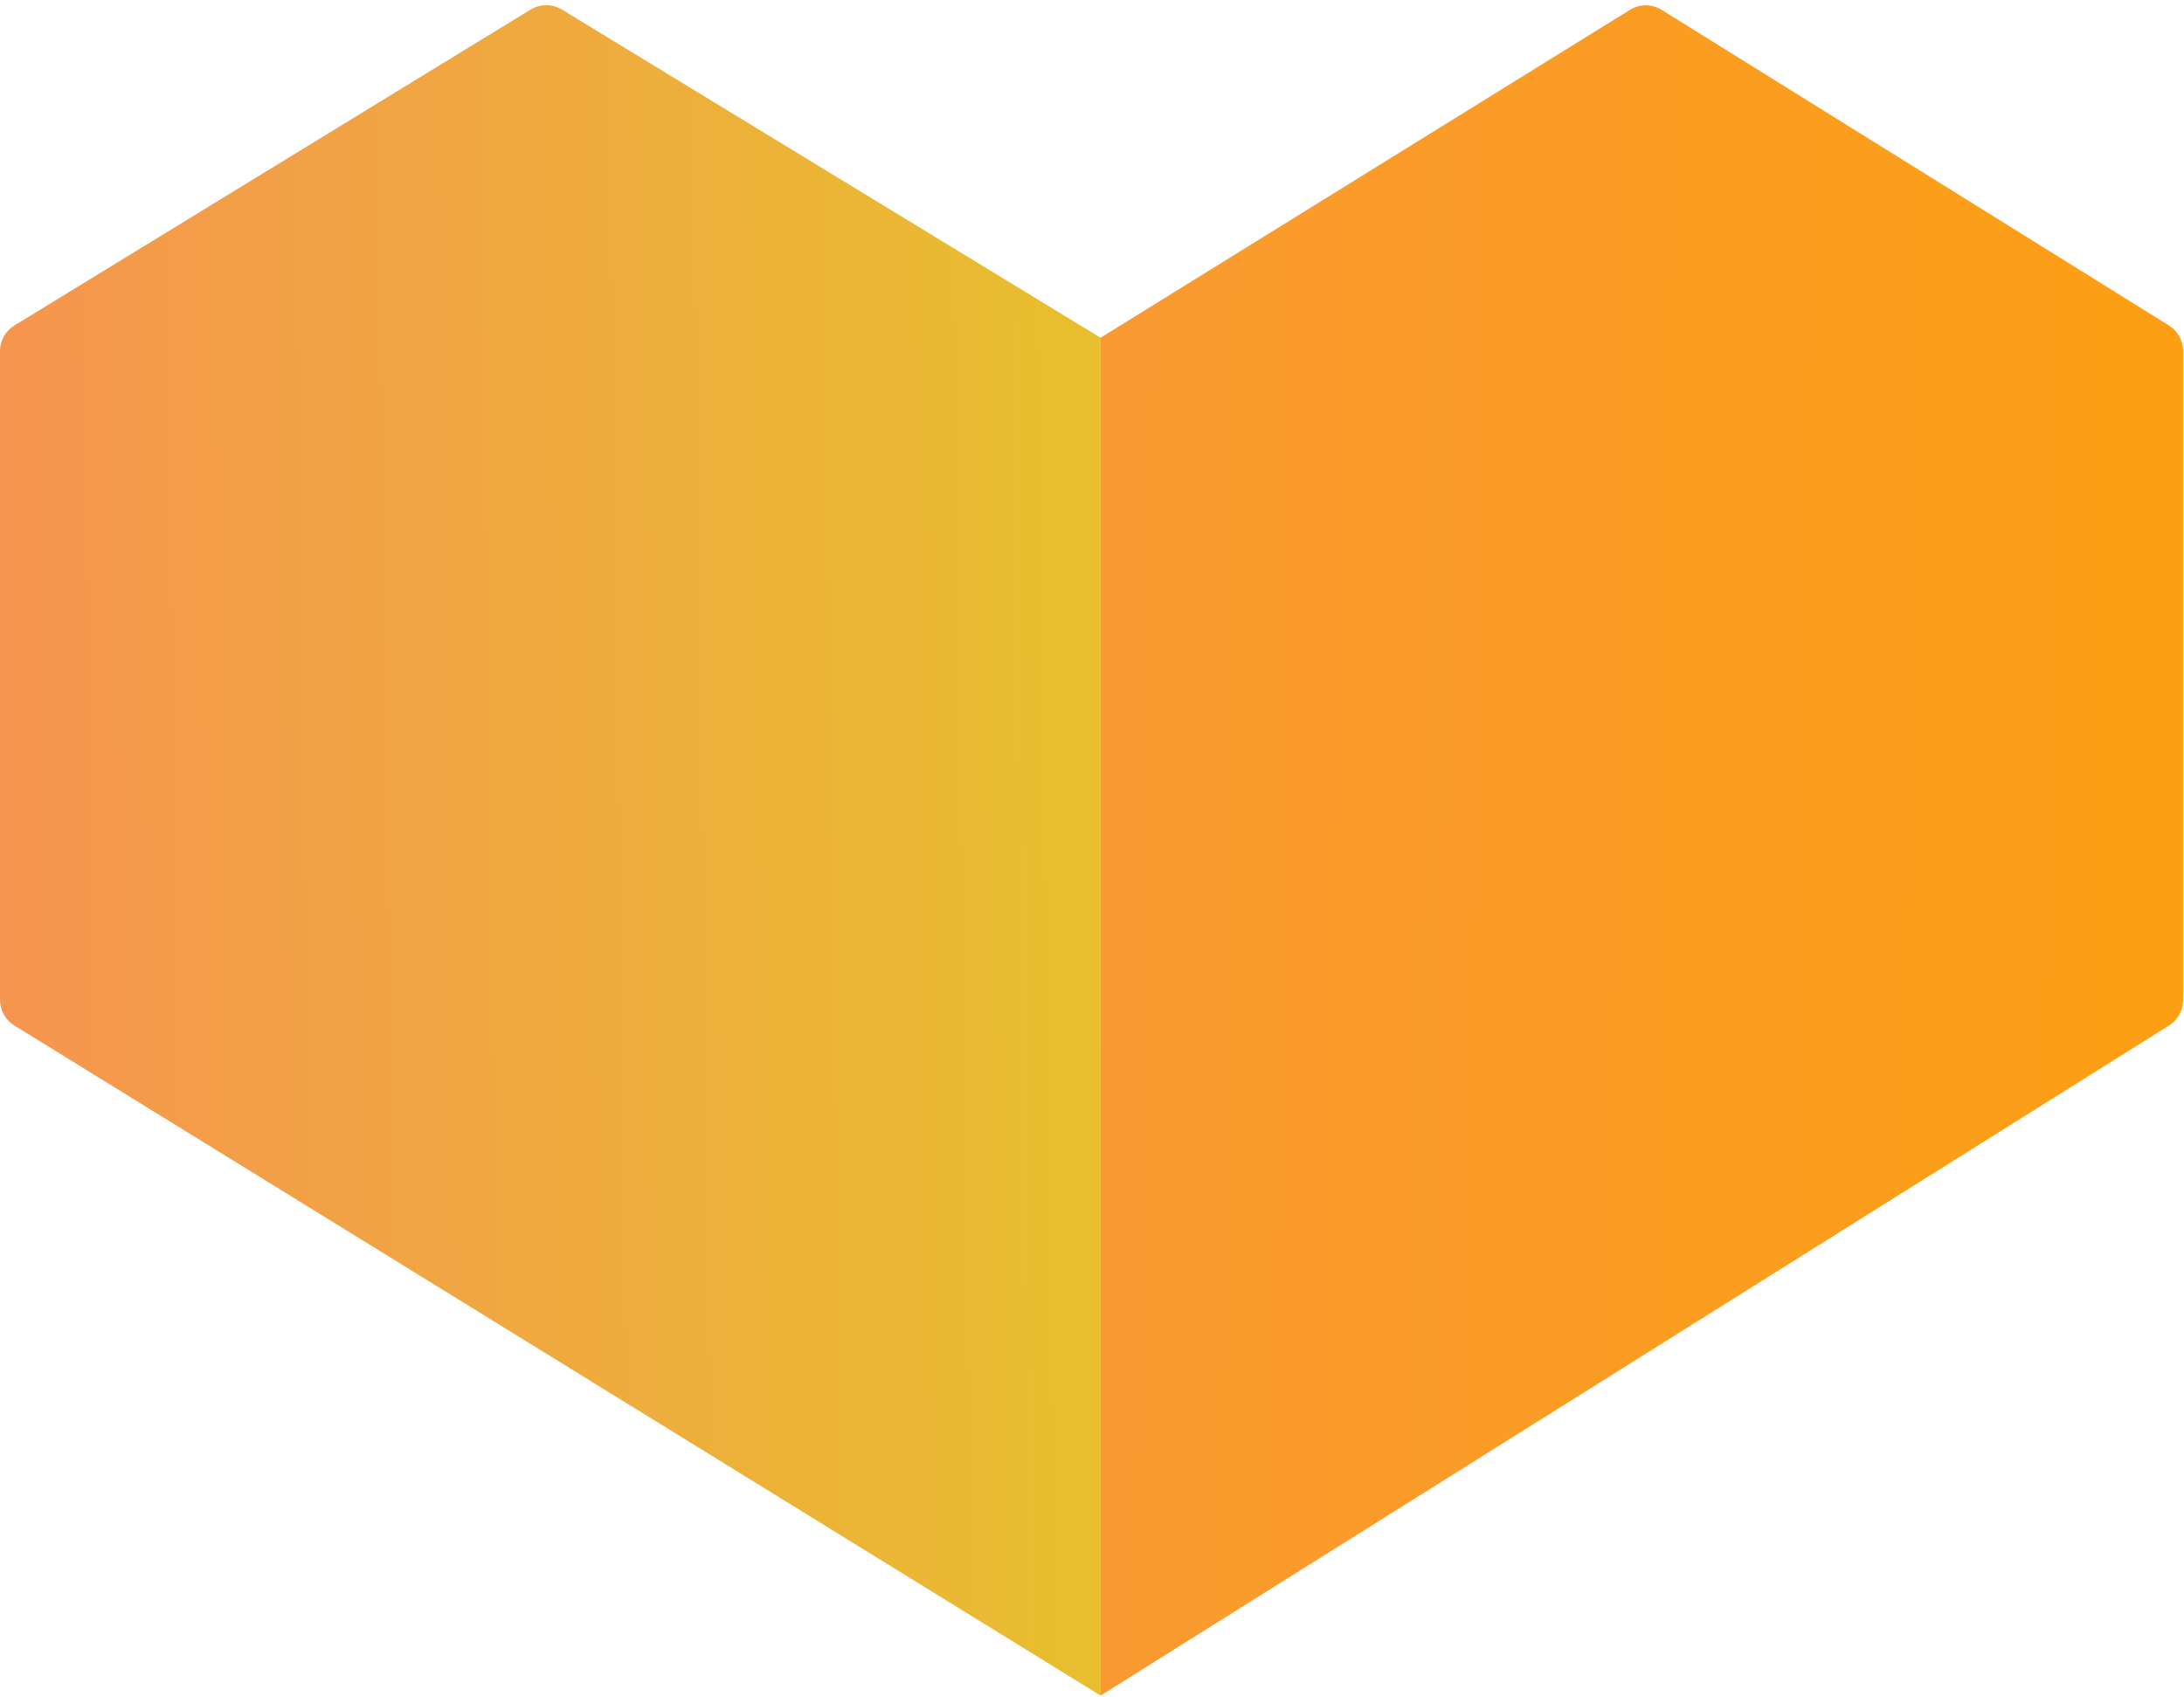
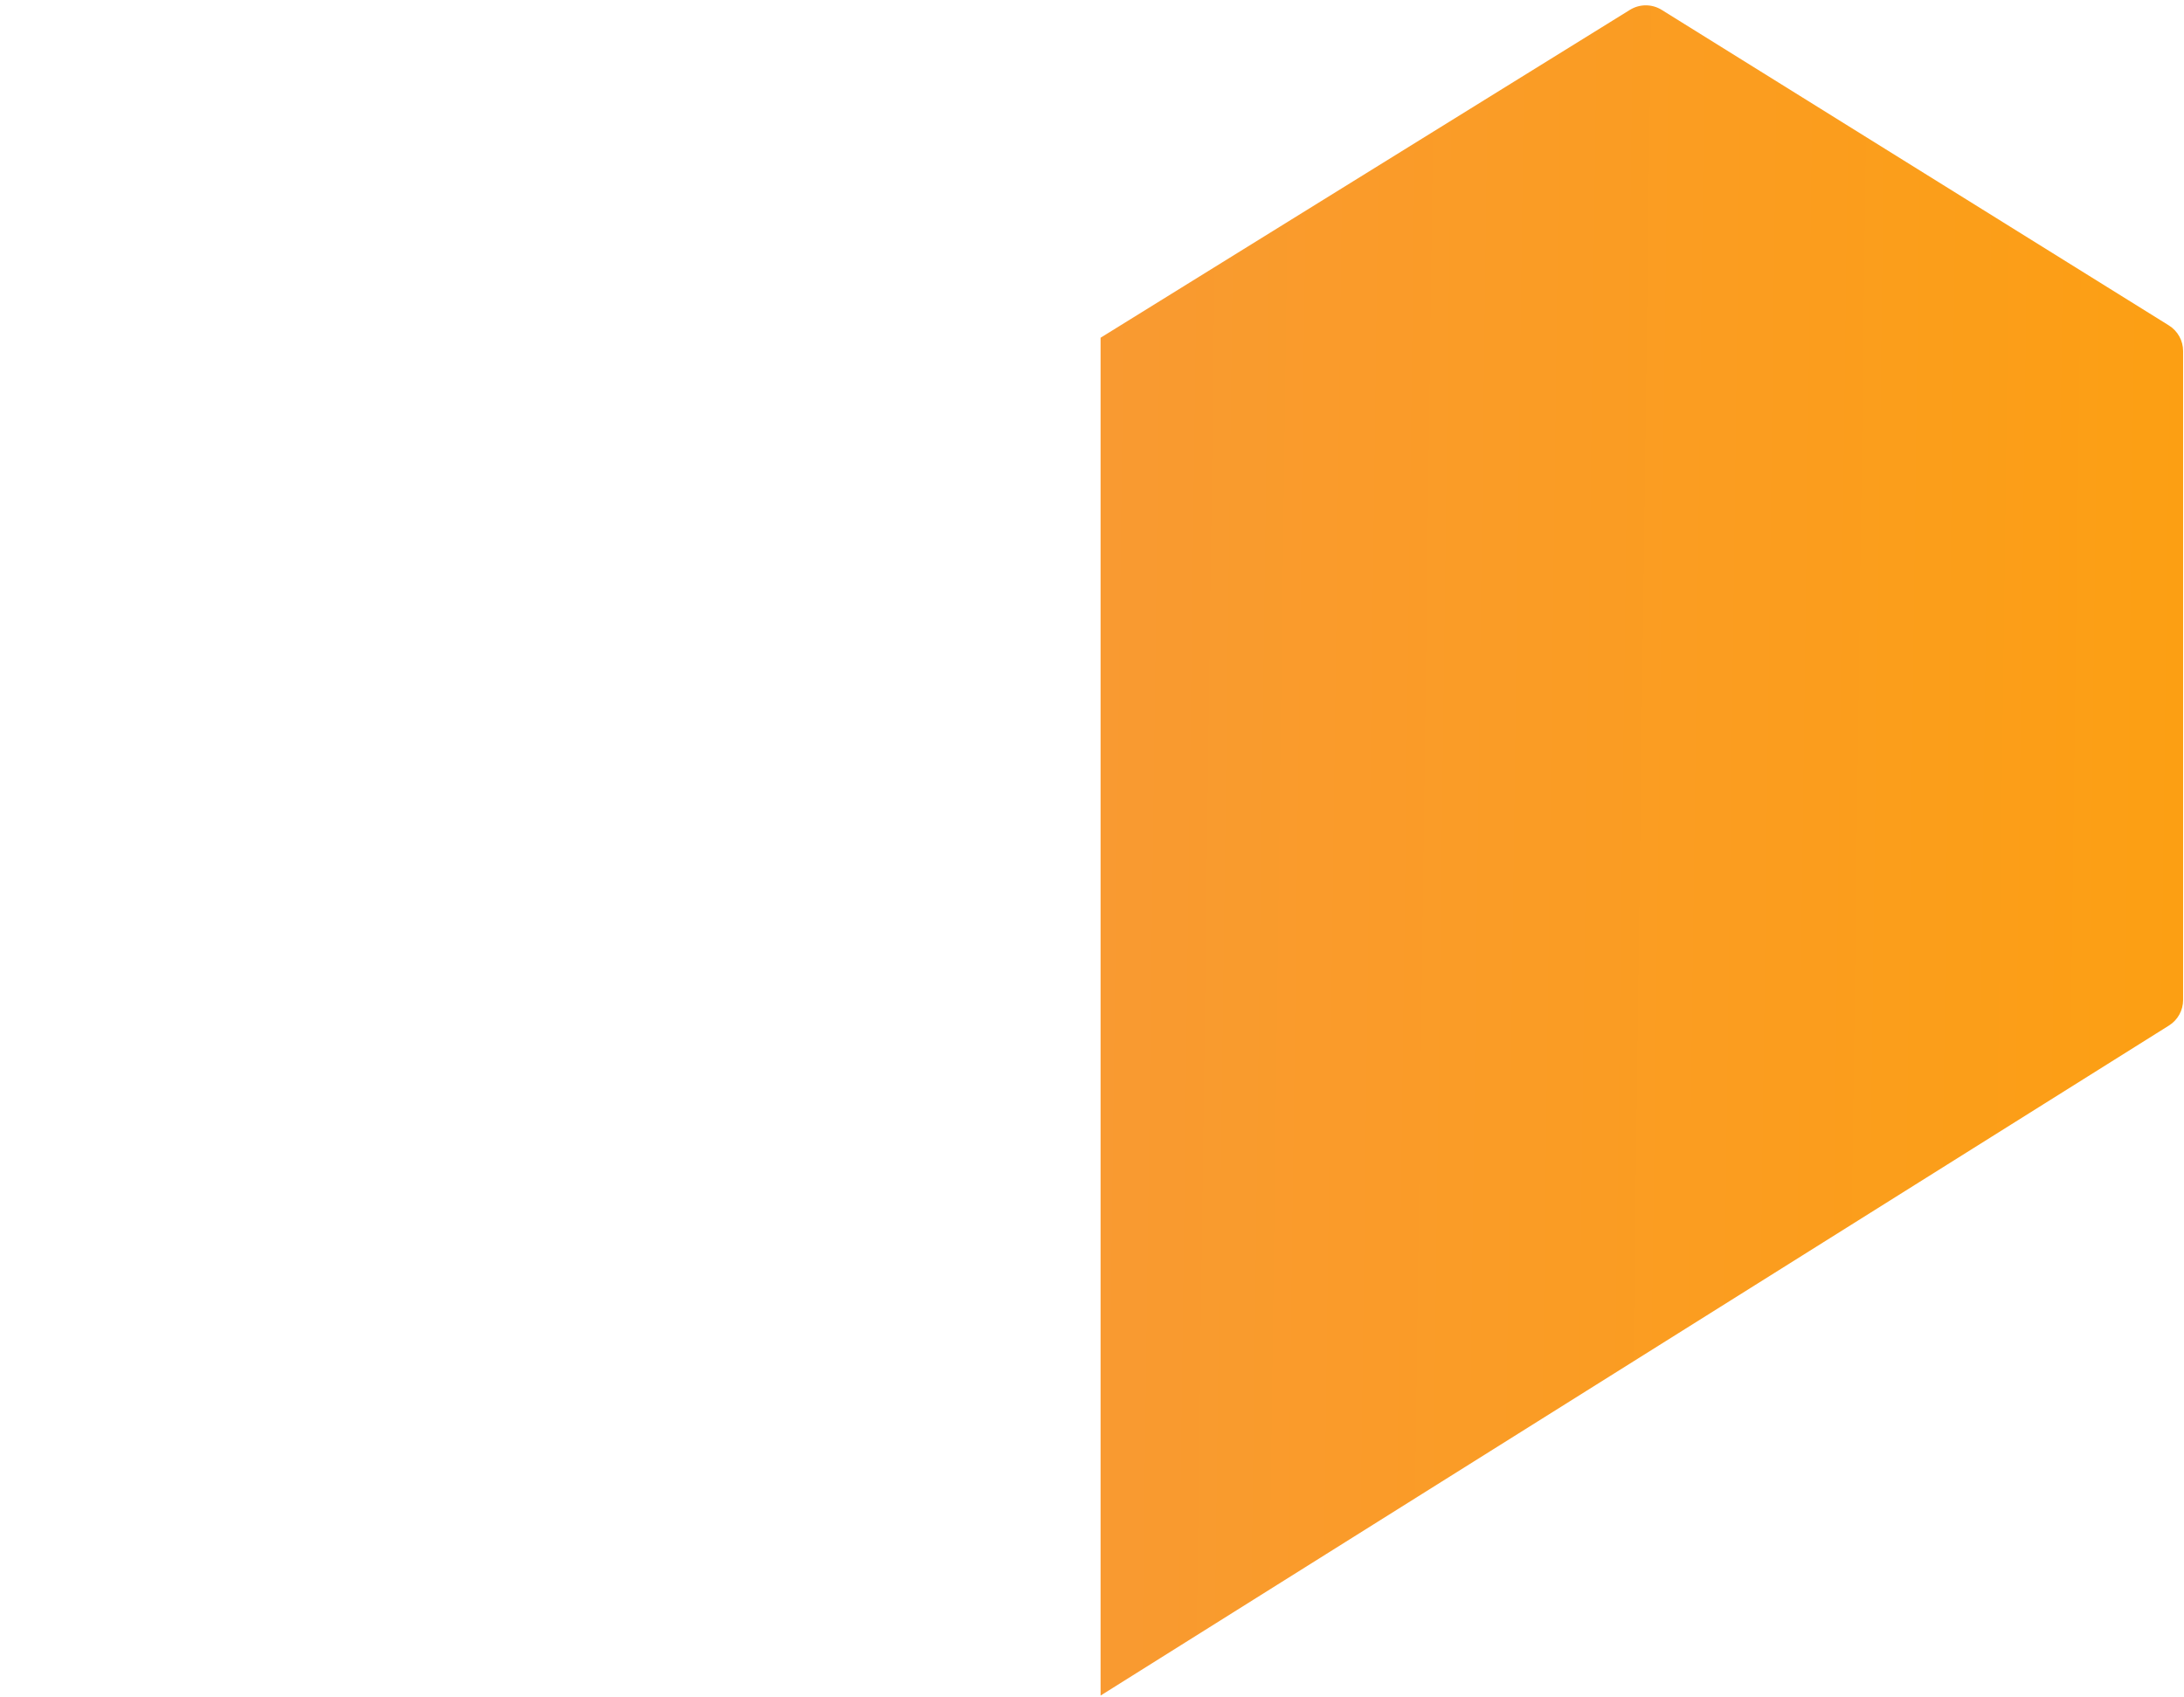
<svg xmlns="http://www.w3.org/2000/svg" width="1449" height="1126" viewBox="0 0 1449 1126" fill="none">
-   <path d="M372.842 6.357L730.191 224.128V674.672L730.191 1125.21L9.497 680.532C3.593 676.889 -0.001 670.448 -0.001 663.511V233.048C-0.001 226.086 3.619 219.625 9.557 215.99L351.992 6.377C358.388 2.462 366.438 2.454 372.842 6.357Z" fill="url(#paint0_linear_342_206)" />
  <path d="M1081.39 6.541L730.191 224.128V674.672L730.191 1125.21L1439.04 680.551C1444.87 676.893 1448.41 670.492 1448.41 663.608V232.951C1448.41 226.042 1444.85 219.622 1438.98 215.971L1102.49 6.562C1096.03 2.543 1087.85 2.535 1081.39 6.541Z" fill="url(#paint1_linear_342_206)" />
  <defs>
    <linearGradient id="paint0_linear_342_206" x1="1460.38" y1="462.185" x2="0.068" y2="481.603" gradientUnits="userSpaceOnUse">
      <stop stop-color="#FC9F13" />
      <stop offset="0.497" stop-color="#E8BF2E" />
      <stop offset="1" stop-color="#F6954F" />
    </linearGradient>
    <linearGradient id="paint1_linear_342_206" x1="11.969" y1="462.185" x2="1448.35" y2="480.971" gradientUnits="userSpaceOnUse">
      <stop stop-color="#F6954F" />
      <stop offset="1" stop-color="#FC9F13" />
    </linearGradient>
  </defs>
</svg>